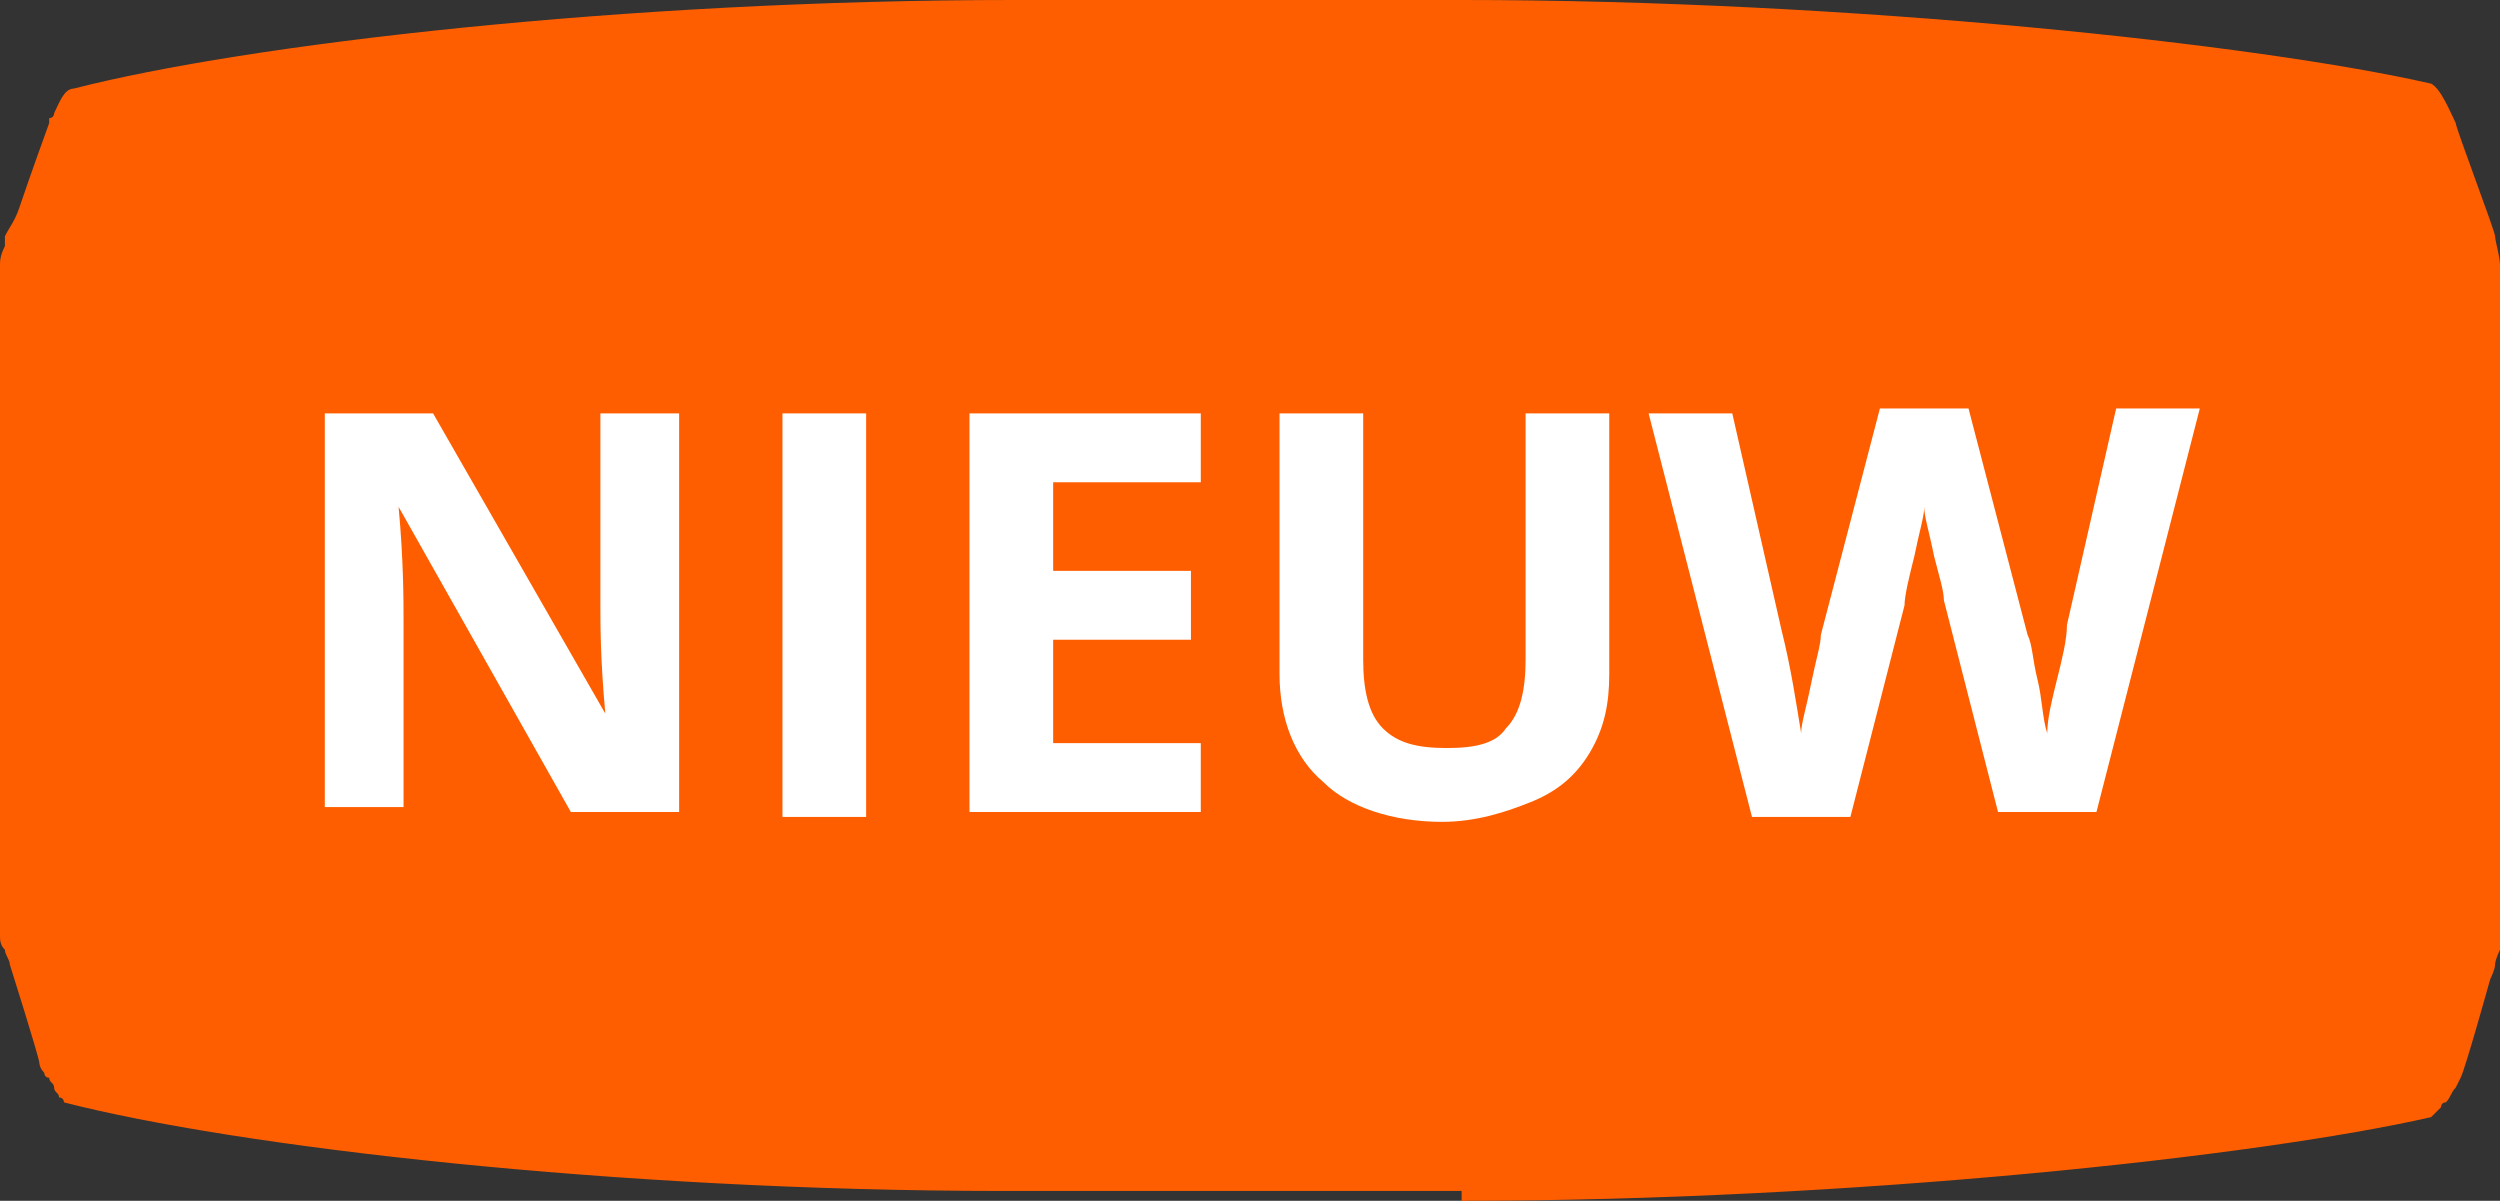
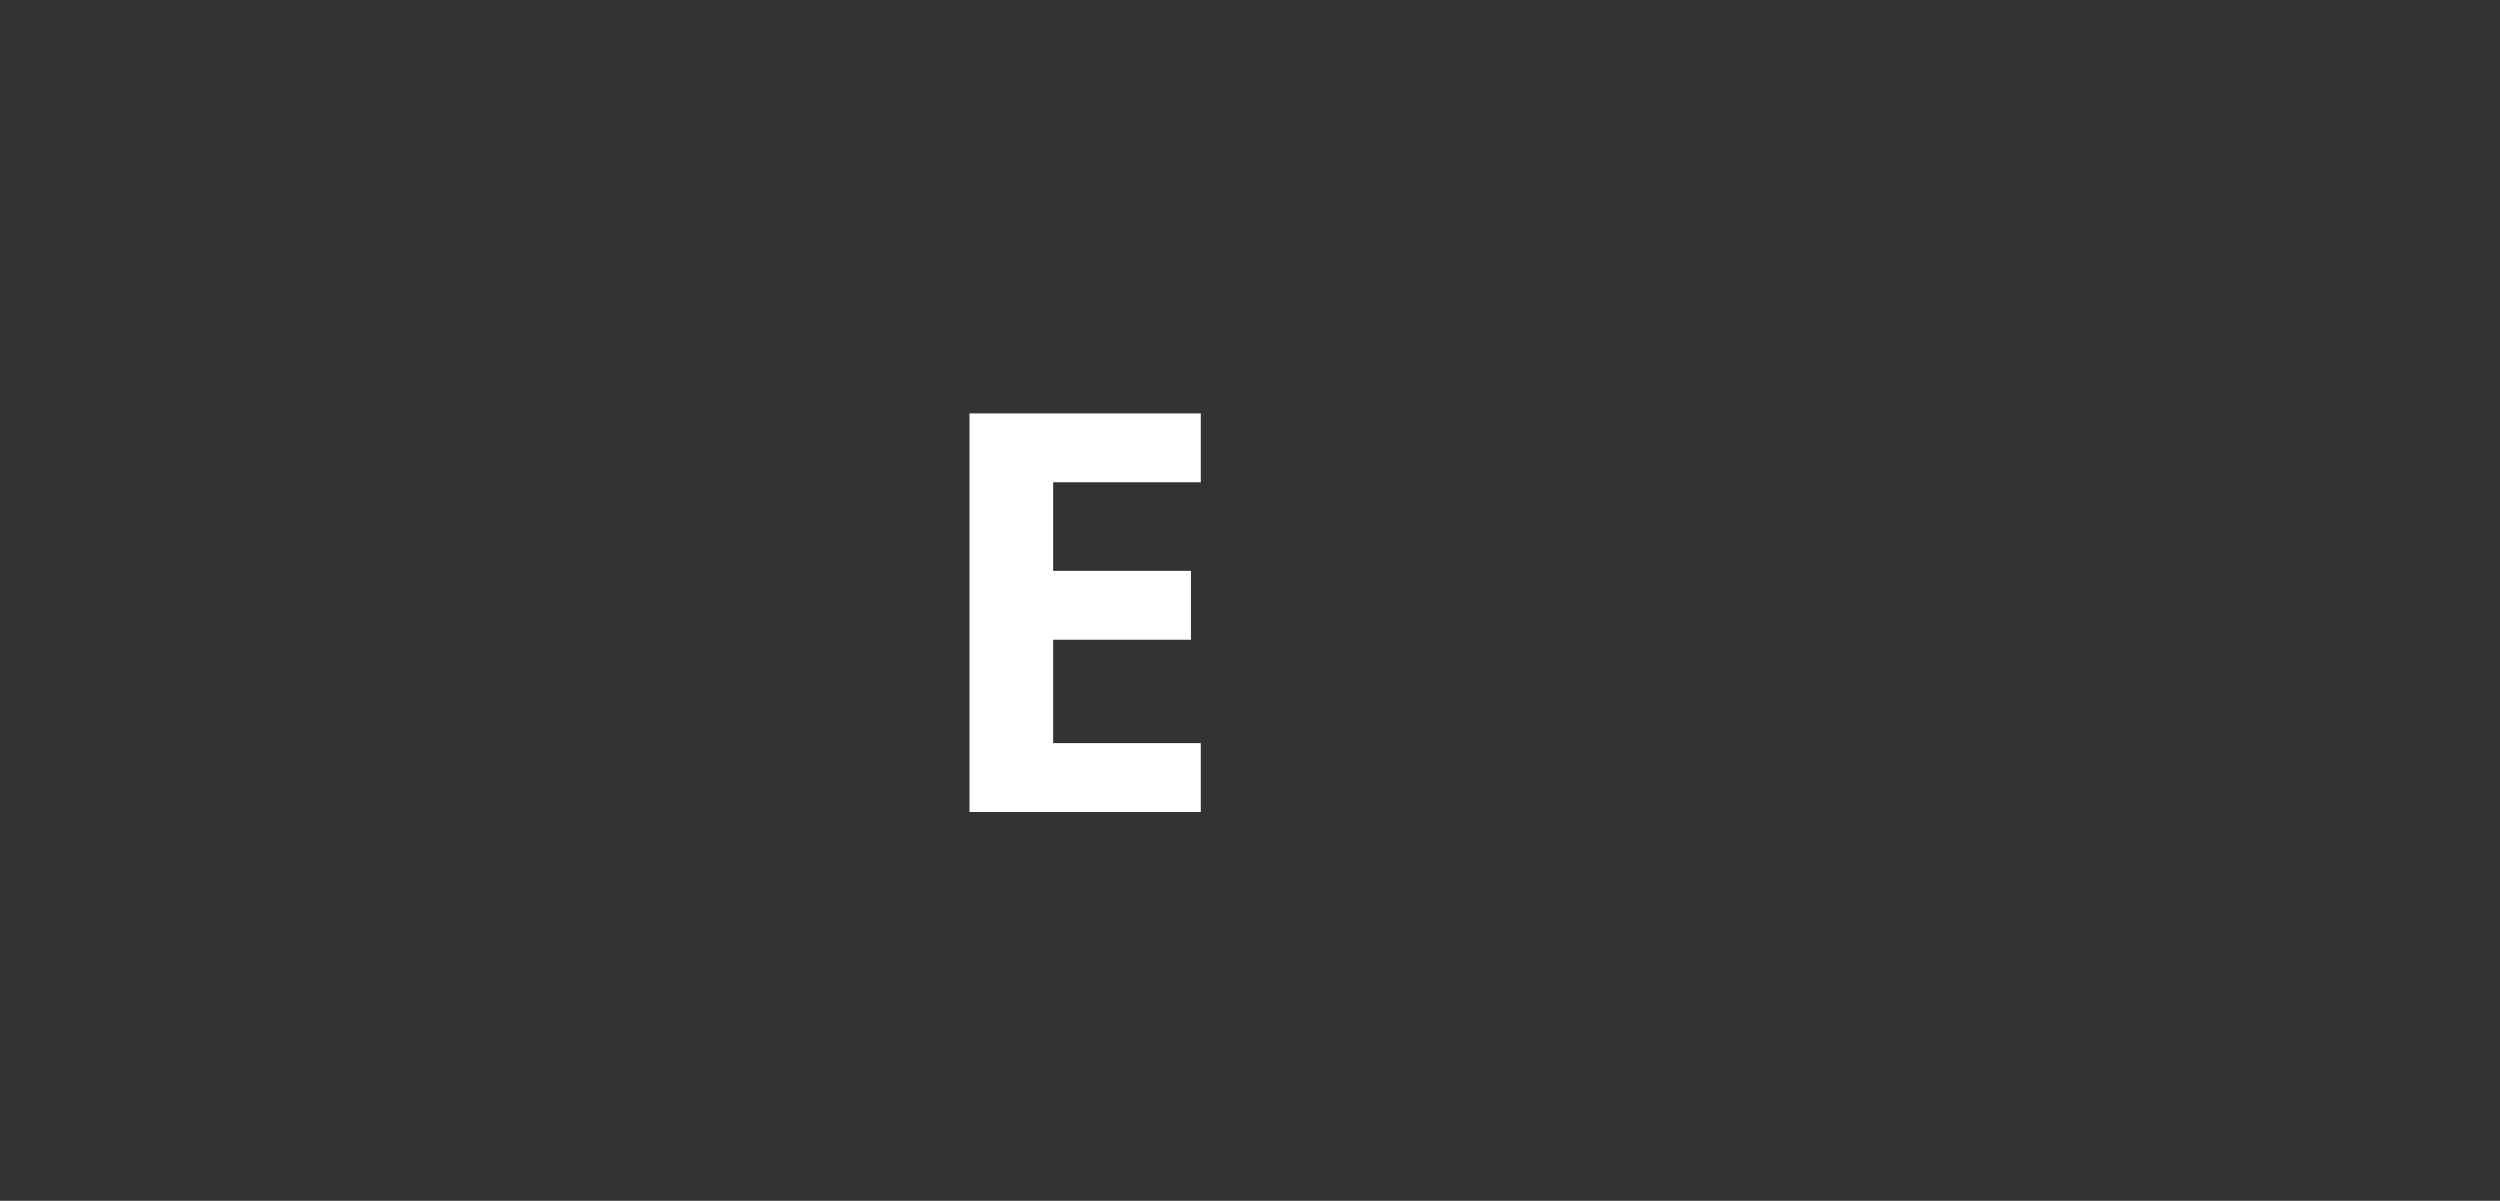
<svg xmlns="http://www.w3.org/2000/svg" version="1.1" x="0px" y="0px" width="50.8px" height="24.4px" viewBox="0 0 50.8 24.4" style="enable-background:new 0 0 50.8 24.4;" xml:space="preserve">
  <rect x="0" y="0" width="50.8" height="24.4" fill="#333333" stroke="none" />
  <style type="text/css">
	.st0{fill:#FF5E00;}
	.st1{fill:#FFFFFF;}
</style>
  <defs>
</defs>
  <g>
    <g>
-       <path class="st0" d="M29.7,24.4c7.9,0,16.2-0.9,19.7-1.7c0,0,0.1-0.1,0.2-0.2c0,0,0-0.1,0.1-0.1c0.1-0.1,0.1-0.2,0.2-0.3    c0,0,0,0,0.1-0.2c0.1-0.2,0.6-2,0.6-2c0,0,0.1-0.2,0.1-0.3s0.1-0.3,0.1-0.3c0-0.1,0-0.2,0-0.2c0,0,0,0,0-0.1c0,0,0-0.1,0-0.1    c0,0,0,0,0-0.1c0-0.1,0-13.1,0-13.2c0-0.1,0-0.1,0-0.2c0-0.2-0.1-0.5-0.1-0.6c0-0.1-0.8-2.2-0.8-2.3c0,0,0,0,0,0    c-0.1-0.2-0.3-0.7-0.5-0.8C45.9,0.9,37.6,0,29.7,0h-9.1C12.7,0,5,0.9,1.5,1.8C1.3,1.8,1.2,2.1,1.1,2.3h0c0,0,0,0,0,0    c0,0,0,0.1-0.1,0.1c0,0,0,0,0,0c0,0,0,0,0,0c0,0.1,0,0.1,0,0.1c0,0,0,0,0,0c0,0-0.4,1.1-0.6,1.7C0.3,4.5,0.2,4.6,0.1,4.8    c0,0,0,0,0,0c0,0,0,0,0,0c0,0.1,0,0.1,0,0.2c0,0,0,0,0,0c0,0,0,0,0,0C0,5.2,0,5.3,0,5.4c0,0,0,0,0,0c0,0.1,0,0.1,0,0.2    c0,0,0,0,0,0c0,0.1,0,13.1,0,13.2c0,0,0,0,0,0.1c0,0,0,0,0,0c0,0,0,0,0,0c0,0,0,0,0,0c0,0,0,0,0,0c0,0,0,0,0,0c0,0,0,0,0,0    c0,0,0,0,0,0c0,0,0,0,0,0c0,0,0,0,0,0c0,0,0,0,0,0.1c0,0,0,0,0,0c0,0,0,0,0,0c0,0,0,0,0,0c0,0,0,0,0,0c0,0.1,0,0.2,0.1,0.3    c0,0,0,0,0,0c0,0,0,0,0,0c0,0,0,0,0,0c0,0,0,0,0,0c0,0.1,0.1,0.2,0.1,0.3c0,0,0,0,0,0c0,0,0.6,1.9,0.6,2c0,0,0,0.1,0.1,0.2    c0,0,0,0,0,0c0,0,0,0.1,0.1,0.1c0,0.1,0.1,0.1,0.1,0.2c0,0,0,0,0,0c0,0.1,0.1,0.1,0.1,0.2c0,0,0,0,0,0c0,0,0,0,0,0c0,0,0,0,0,0    c0,0,0,0,0,0c0,0,0,0,0,0c0.1,0,0.1,0.1,0.1,0.1c0,0,0,0,0,0c3.5,0.9,11.2,1.8,19.1,1.8H29.7z" />
-     </g>
+       </g>
    <g>
-       <path class="st1" d="M13.8,16.5h-2.2l-3.5-6.2H8.1c0.1,1.1,0.1,1.9,0.1,2.3v3.8H6.6V8.4h2.2l3.5,6.1h0c-0.1-1.1-0.1-1.8-0.1-2.2    V8.4h1.6V16.5z" />
-       <path class="st1" d="M15.9,16.5V8.4h1.7v8.2H15.9z" />
      <path class="st1" d="M24.4,16.5h-4.7V8.4h4.7v1.4h-3v1.8h2.8V13h-2.8v2.1h3V16.5z" />
-       <path class="st1" d="M32.7,8.4v5.3c0,0.6-0.1,1.1-0.4,1.6c-0.3,0.5-0.7,0.8-1.2,1c-0.5,0.2-1.1,0.4-1.8,0.4c-1,0-1.9-0.3-2.4-0.8    c-0.6-0.5-0.9-1.3-0.9-2.2V8.4h1.7v5c0,0.6,0.1,1.1,0.4,1.4c0.3,0.3,0.7,0.4,1.3,0.4c0.6,0,1-0.1,1.2-0.4c0.3-0.3,0.4-0.8,0.4-1.4    v-5H32.7z" />
-       <path class="st1" d="M42.6,16.5h-2l-1.1-4.3c0-0.2-0.1-0.5-0.2-0.9c-0.1-0.5-0.2-0.8-0.2-1c0,0.2-0.1,0.5-0.2,1    c-0.1,0.4-0.2,0.8-0.2,1l-1.1,4.3h-2l-2.1-8.2h1.7l1,4.4c0.2,0.8,0.3,1.5,0.4,2.1c0-0.2,0.1-0.5,0.2-1s0.2-0.8,0.2-1l1.2-4.6H40    l1.2,4.6c0.1,0.2,0.1,0.5,0.2,0.9s0.1,0.8,0.2,1.1c0-0.3,0.1-0.7,0.2-1.1c0.1-0.4,0.2-0.8,0.2-1.1l1-4.4h1.7L42.6,16.5z" />
    </g>
  </g>
</svg>